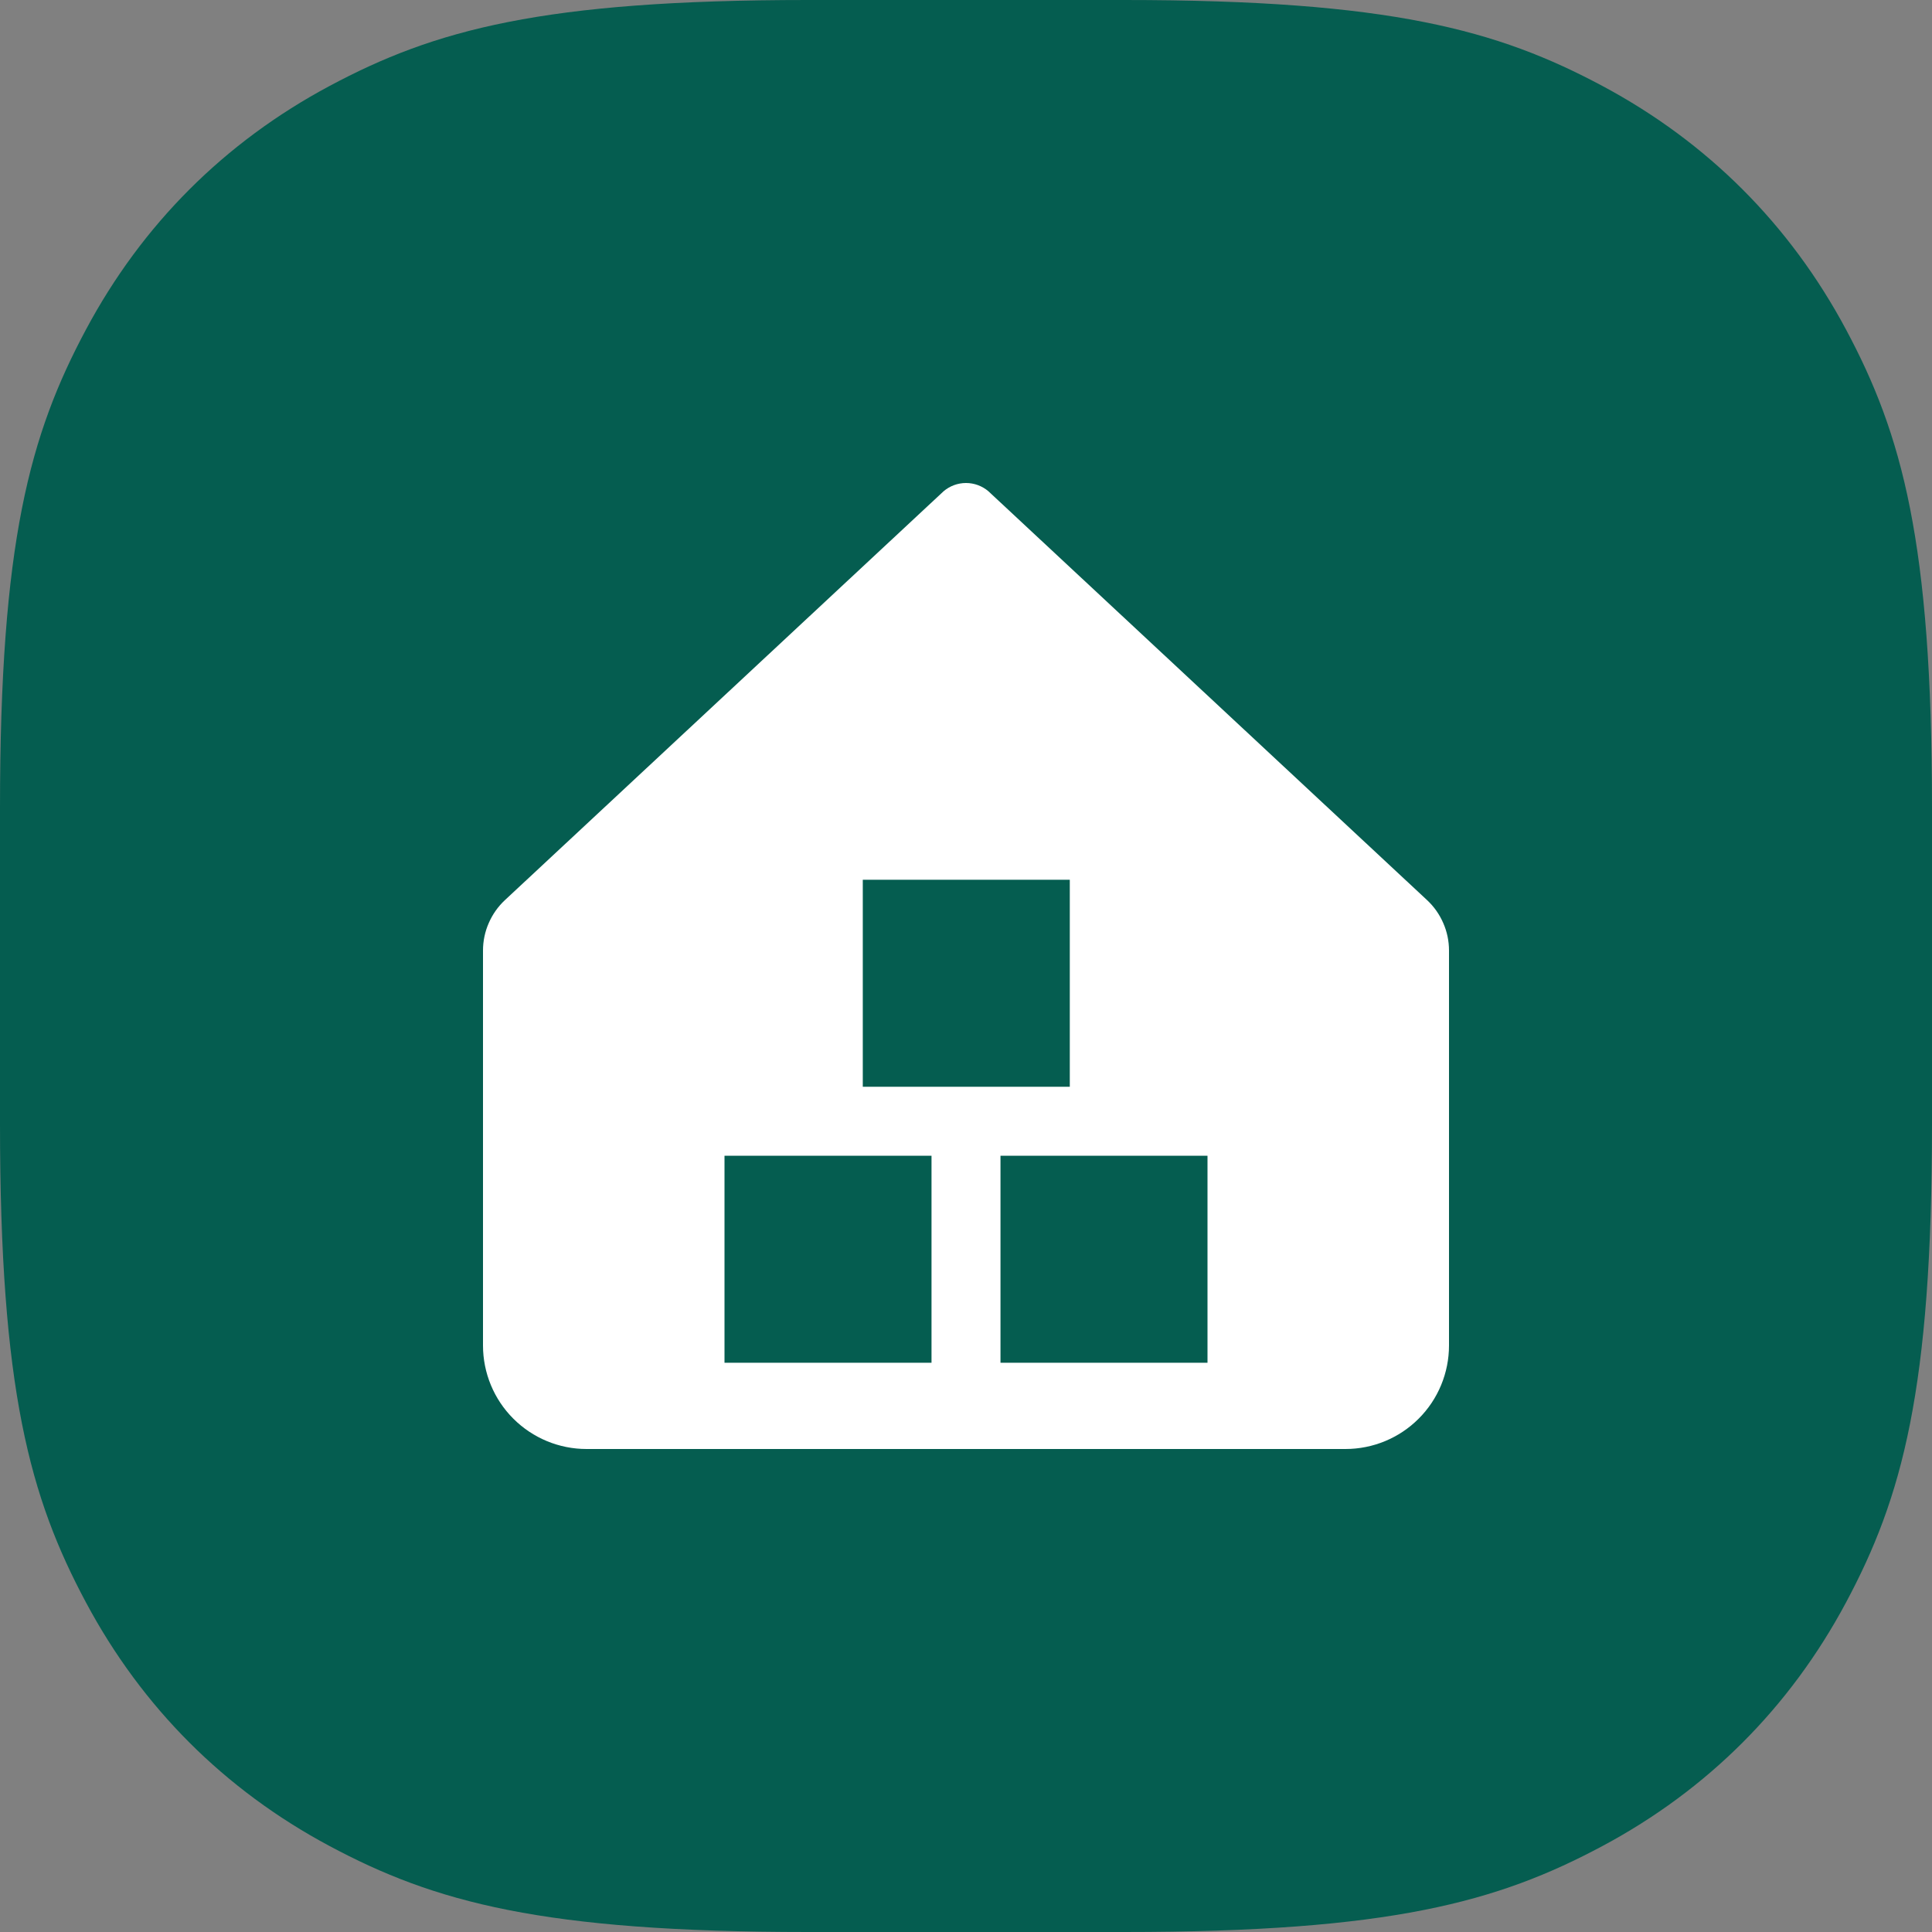
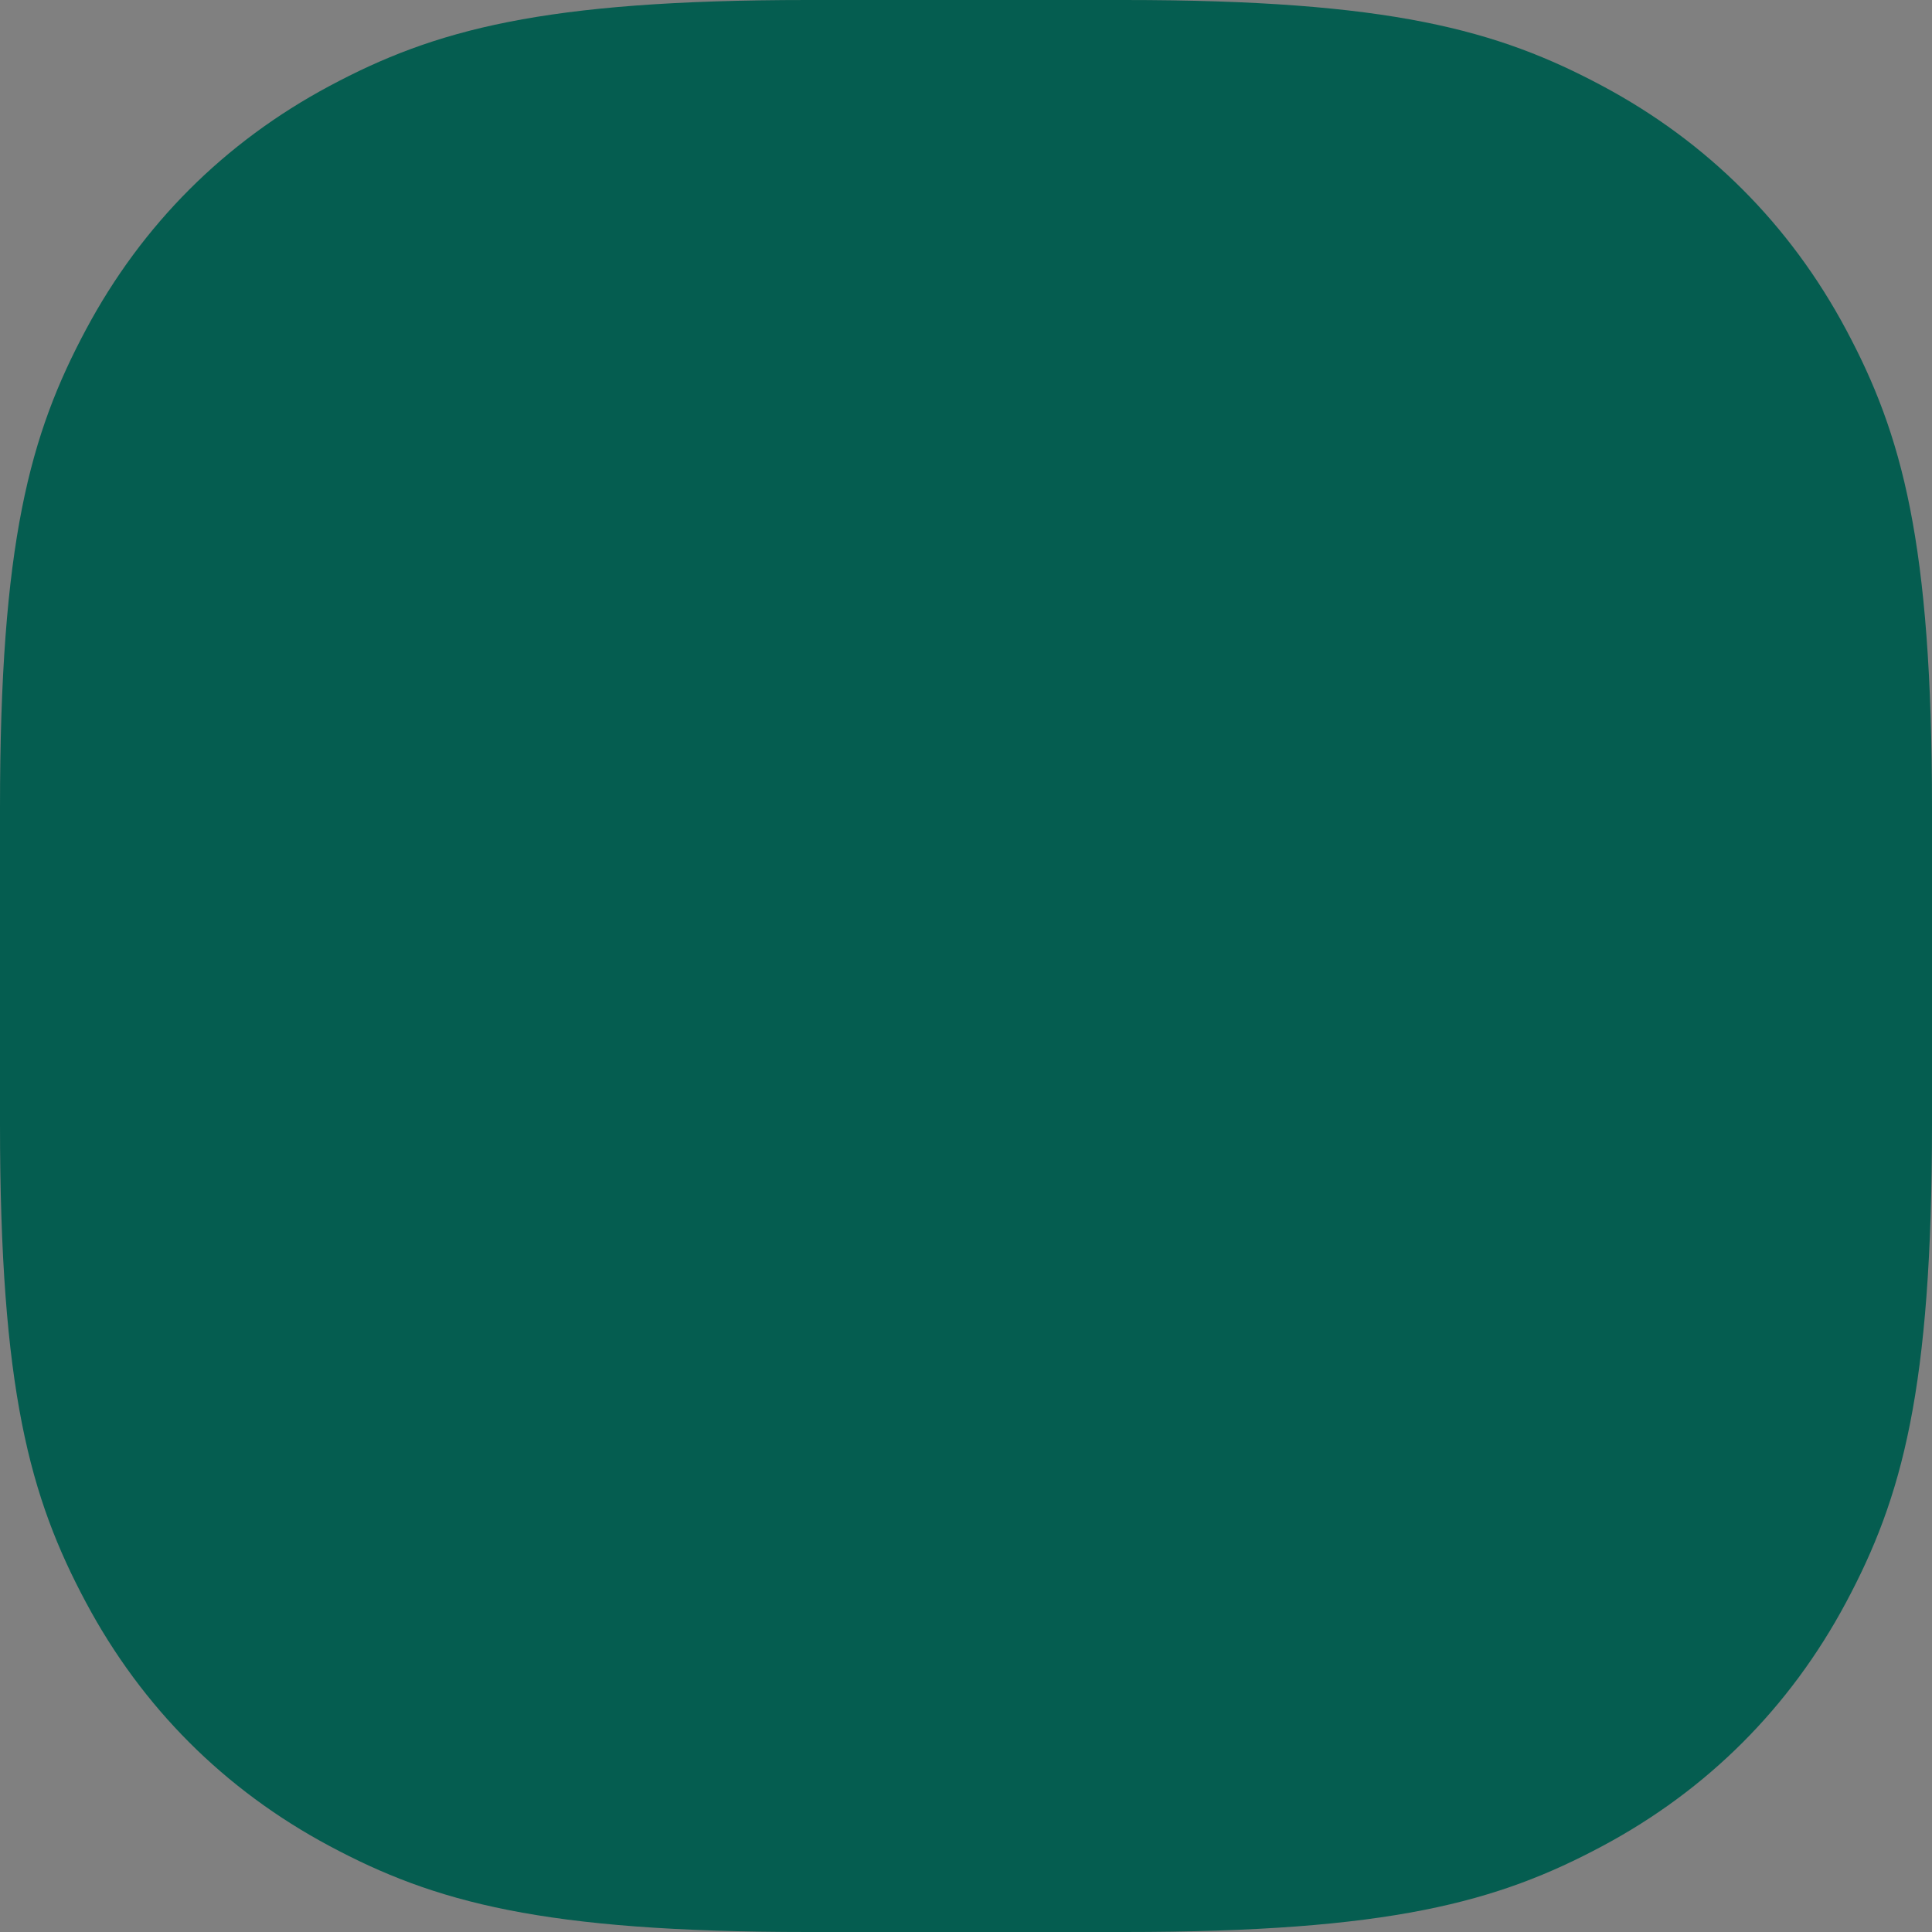
<svg xmlns="http://www.w3.org/2000/svg" width="40" height="40" viewBox="0 0 40 40" fill="none">
  <rect x="0" y="0" width="40" height="40" fill="#808080" stroke="none" />
  <path fill-rule="evenodd" clip-rule="evenodd" d="M16.728 0L23.272 0C28.778 0 31.006 0.619 33.179 1.781C35.352 2.943 37.057 4.648 38.219 6.821C39.381 8.994 40 11.222 40 16.728V23.272C40 28.778 39.381 31.006 38.219 33.179C37.057 35.352 35.352 37.057 33.179 38.219C31.006 39.381 28.778 40 23.272 40H16.728C11.222 40 8.994 39.381 6.821 38.219C4.648 37.057 2.943 35.352 1.781 33.179C0.619 31.006 0 28.778 0 23.272L0 16.728C0 11.222 0.619 8.994 1.781 6.821C2.943 4.648 4.648 2.943 6.821 1.781C8.994 0.619 11.222 0 16.728 0Z" fill="#055D50" />
  <g clip-path="url(#clip0_414_267)">
-     <path fill-rule="evenodd" clip-rule="evenodd" d="M10 19.68C10 19.484 10.04 19.29 10.119 19.111C10.197 18.931 10.311 18.769 10.454 18.636L19.536 10.171C19.665 10.061 19.83 10 20 10C20.17 10 20.335 10.061 20.464 10.171L29.546 18.636C29.689 18.769 29.803 18.931 29.881 19.111C29.96 19.29 30 19.484 30 19.68V27.857C30 28.425 29.774 28.971 29.372 29.372C28.971 29.774 28.425 30 27.857 30H12.143C11.575 30 11.03 29.774 10.628 29.372C10.226 28.971 10 28.425 10 27.857V19.68ZM19.671 22.5H17.863V18.214H22.149V22.5H19.671ZM16.78 28.214H19.286V23.929H15V28.214H16.78ZM22.526 28.214H20.714V23.929H25V28.214H22.526Z" fill="white" />
-   </g>
+     </g>
  <defs>
    <clipPath id="clip0_414_267">
-       <rect width="20" height="20" fill="white" transform="translate(10 10)" />
-     </clipPath>
+       </clipPath>
  </defs>
</svg>